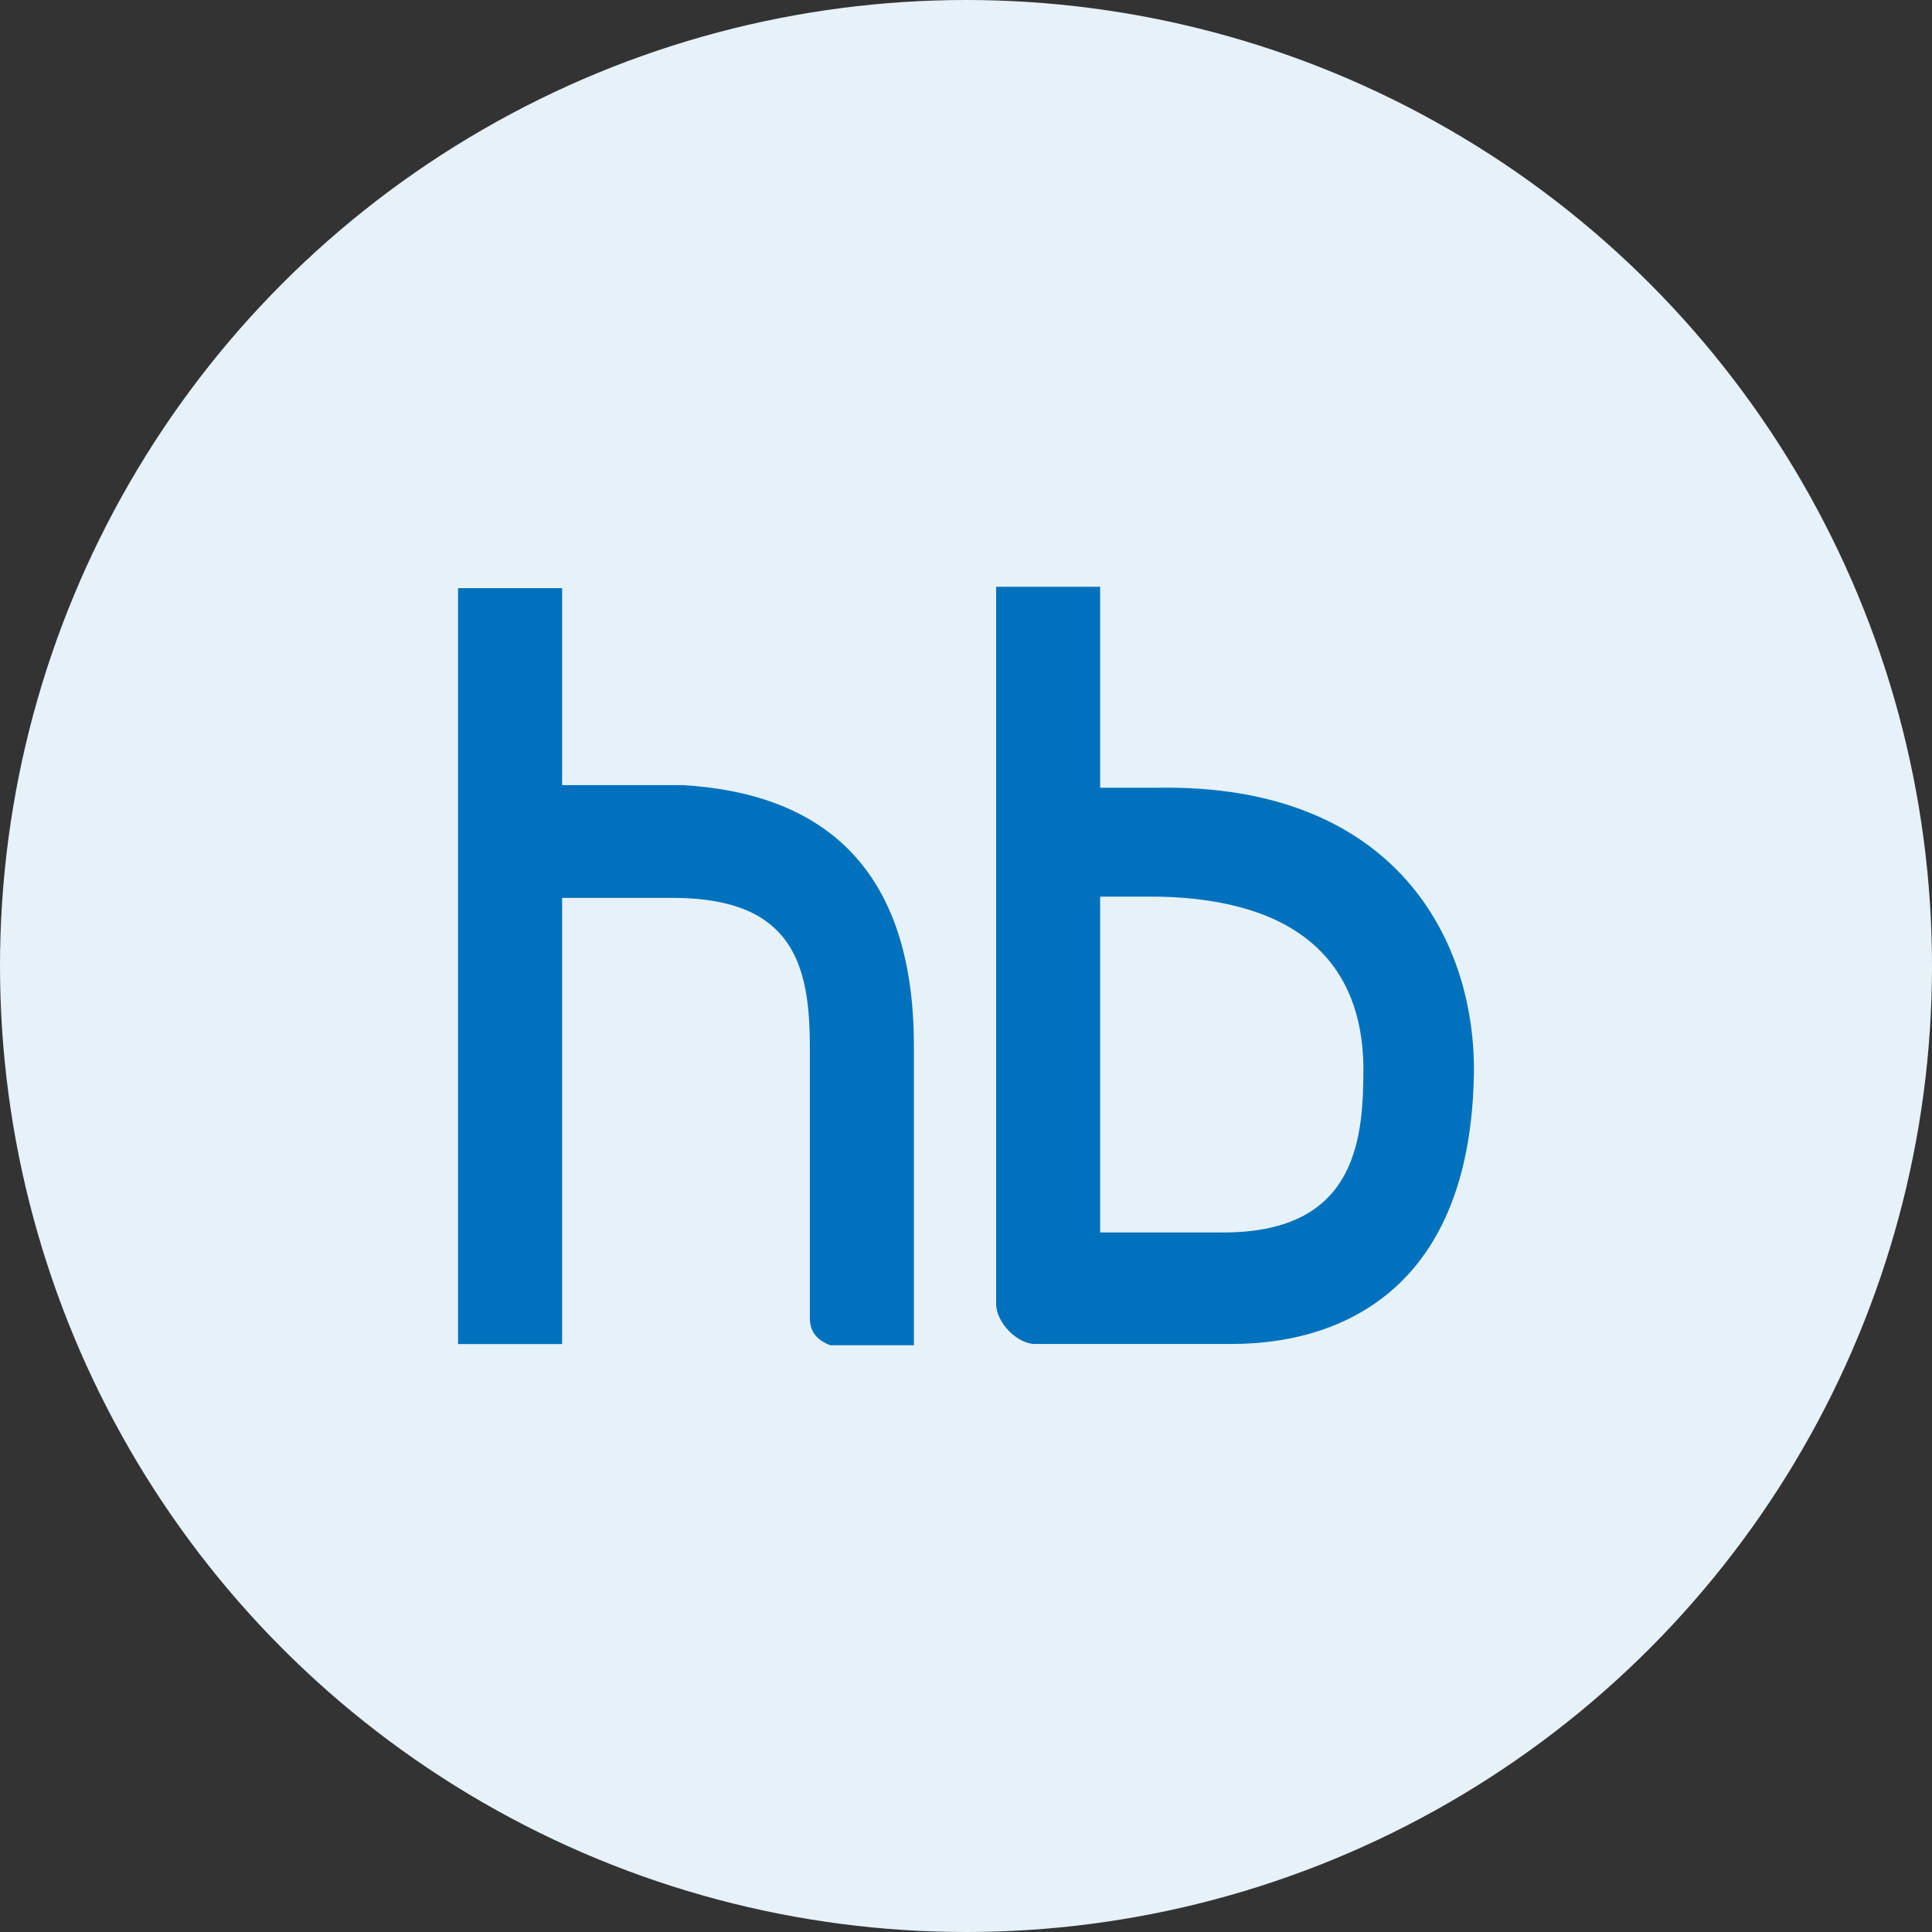
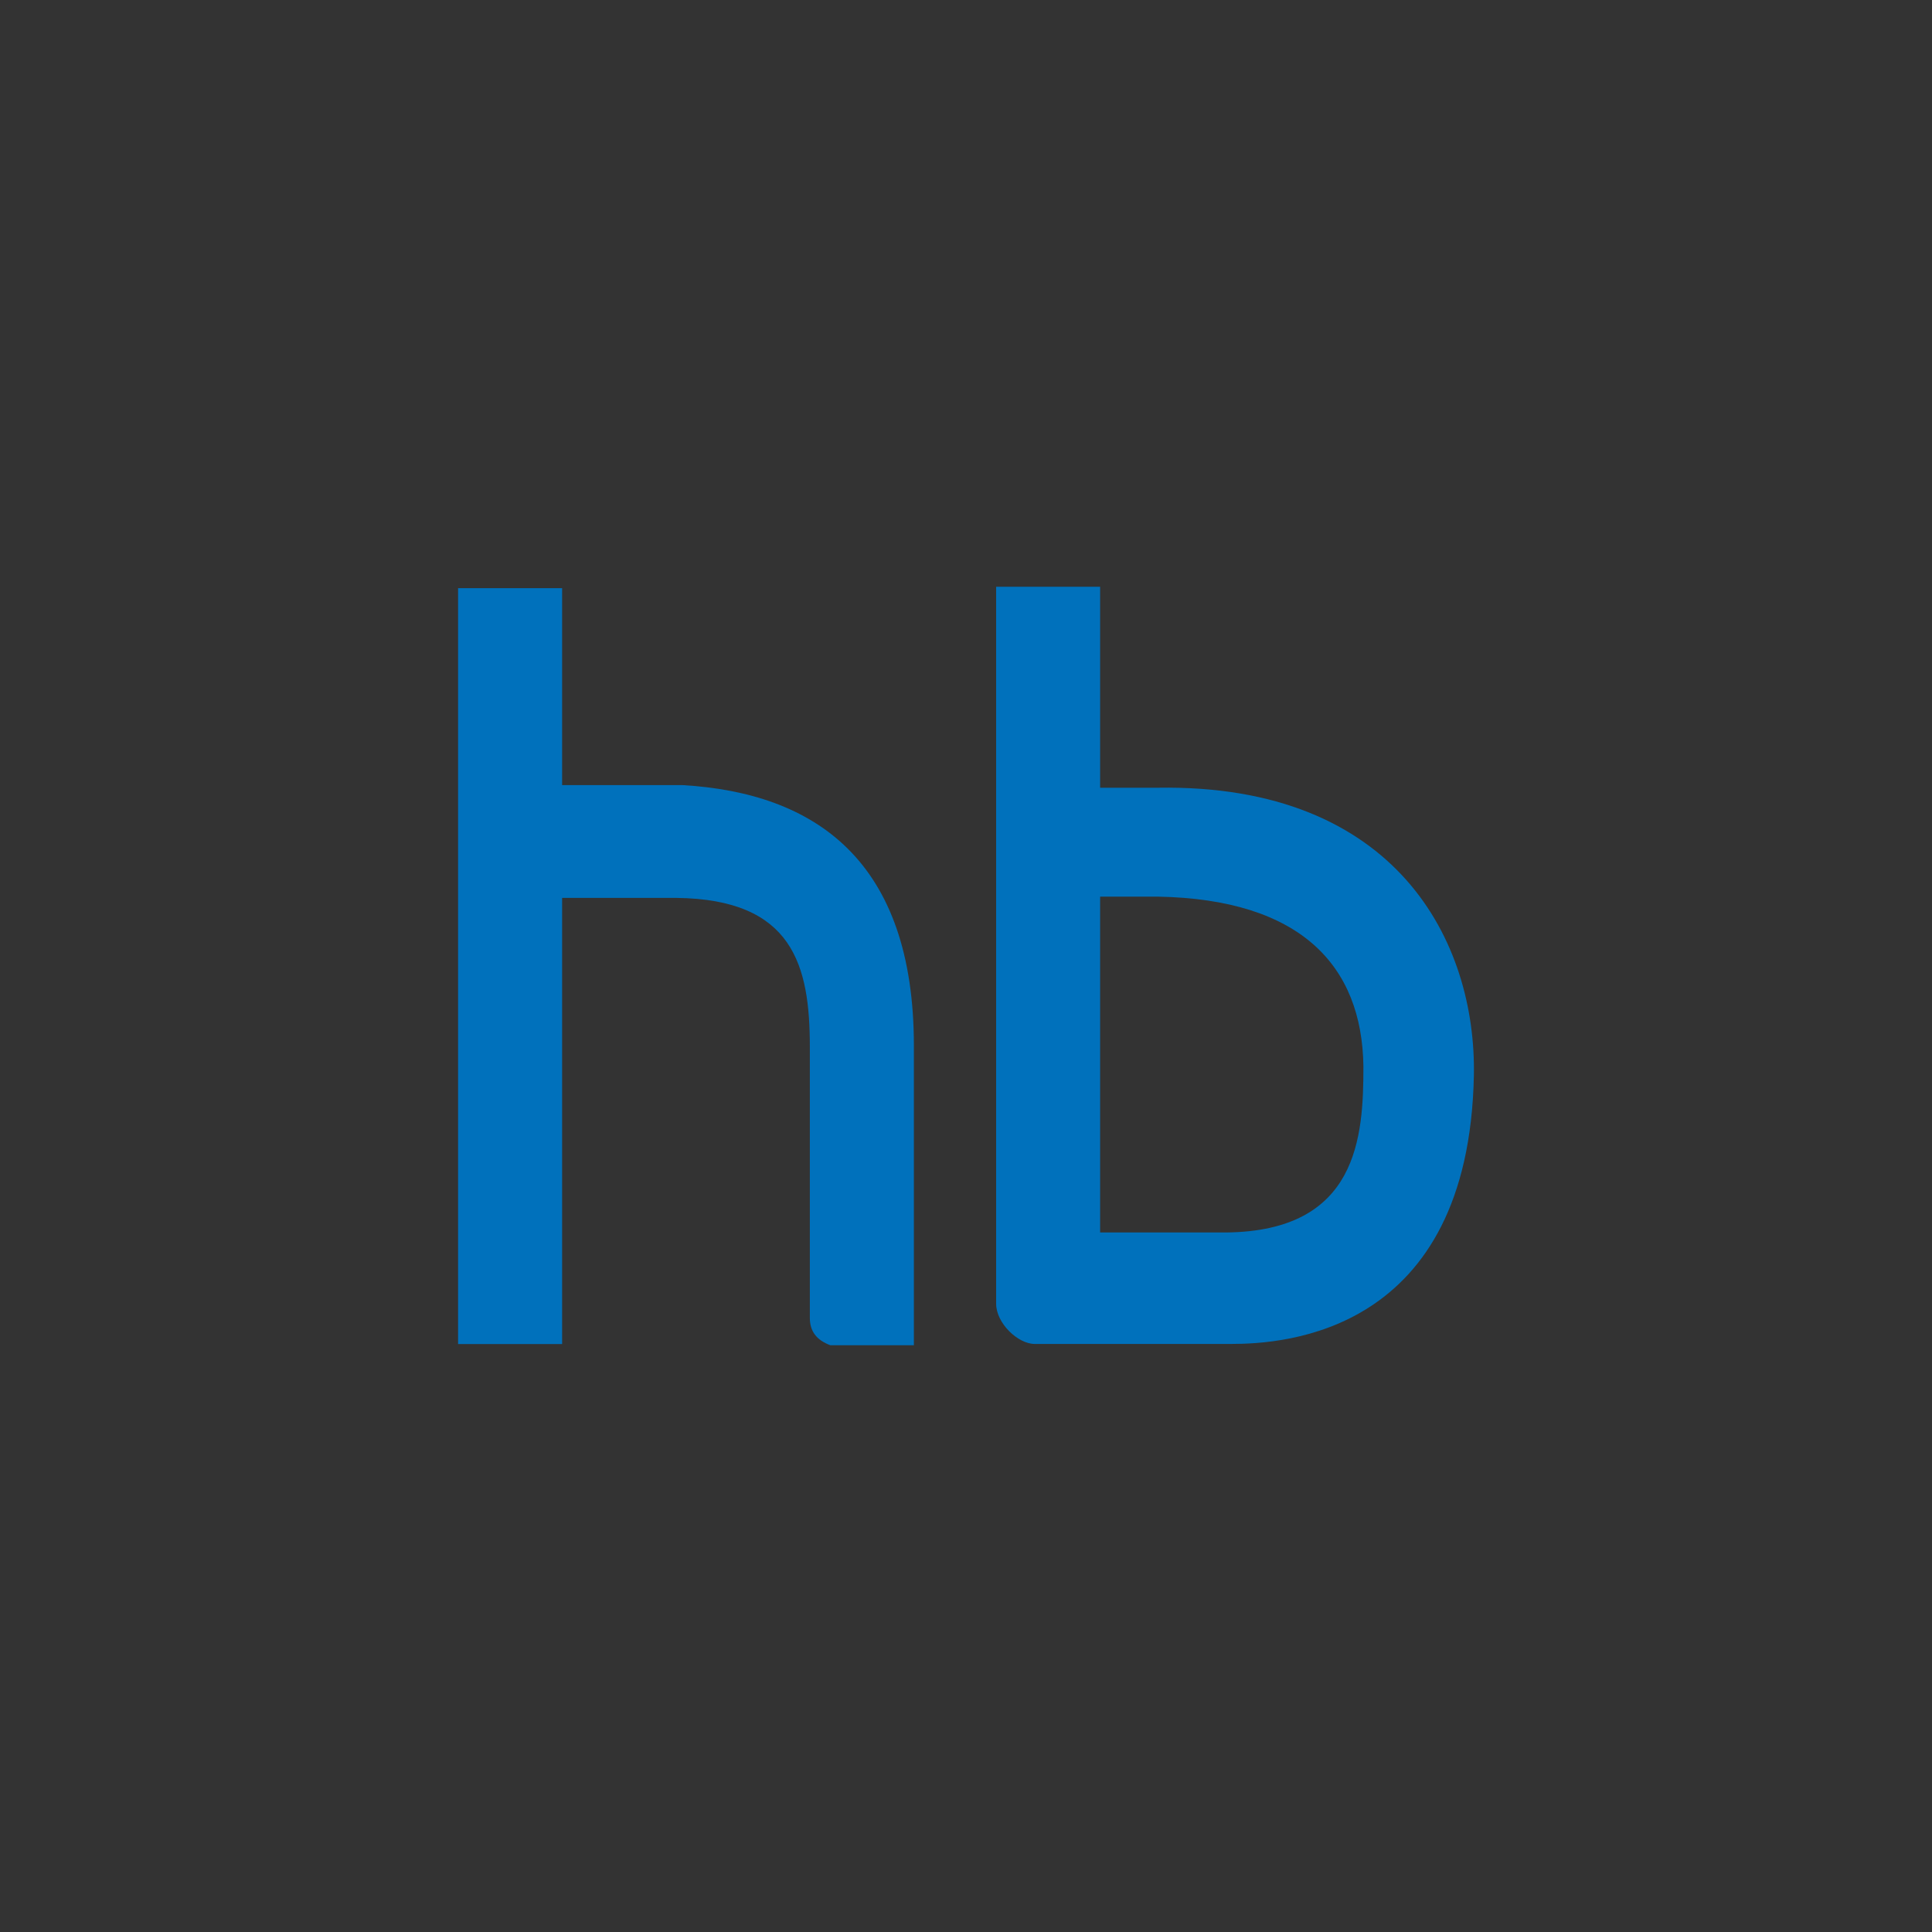
<svg xmlns="http://www.w3.org/2000/svg" width="40" height="40" viewBox="0 0 40 40" fill="none">
  <rect x="0" y="0" width="40" height="40" fill="#333333" stroke="none" />
-   <circle cx="20" cy="20" r="20" fill="#E6F1F9" />
  <path d="M11.638 27.827H9.484V12.177H11.638V16.255H14.135C16.873 16.416 18.921 17.812 18.921 21.651V27.852H17.192C16.9 27.744 16.767 27.556 16.767 27.288V21.677C16.767 19.986 16.421 18.617 14.002 18.59H11.638V27.827Z" fill="#0071BC" />
  <path fill-rule="evenodd" clip-rule="evenodd" d="M21.395 27.825H25.489C26.58 27.825 30.408 27.611 30.515 22.269C30.568 19.504 28.919 16.229 23.974 16.309C23.974 16.309 22.804 16.309 22.777 16.309V18.564H23.974C26.925 18.618 28.201 19.987 28.228 22.081C28.228 23.53 28.122 25.49 25.383 25.517H22.777V12.148H20.624V26.993C20.624 27.396 21.076 27.825 21.421 27.825H21.395Z" fill="#0071BC" />
</svg>